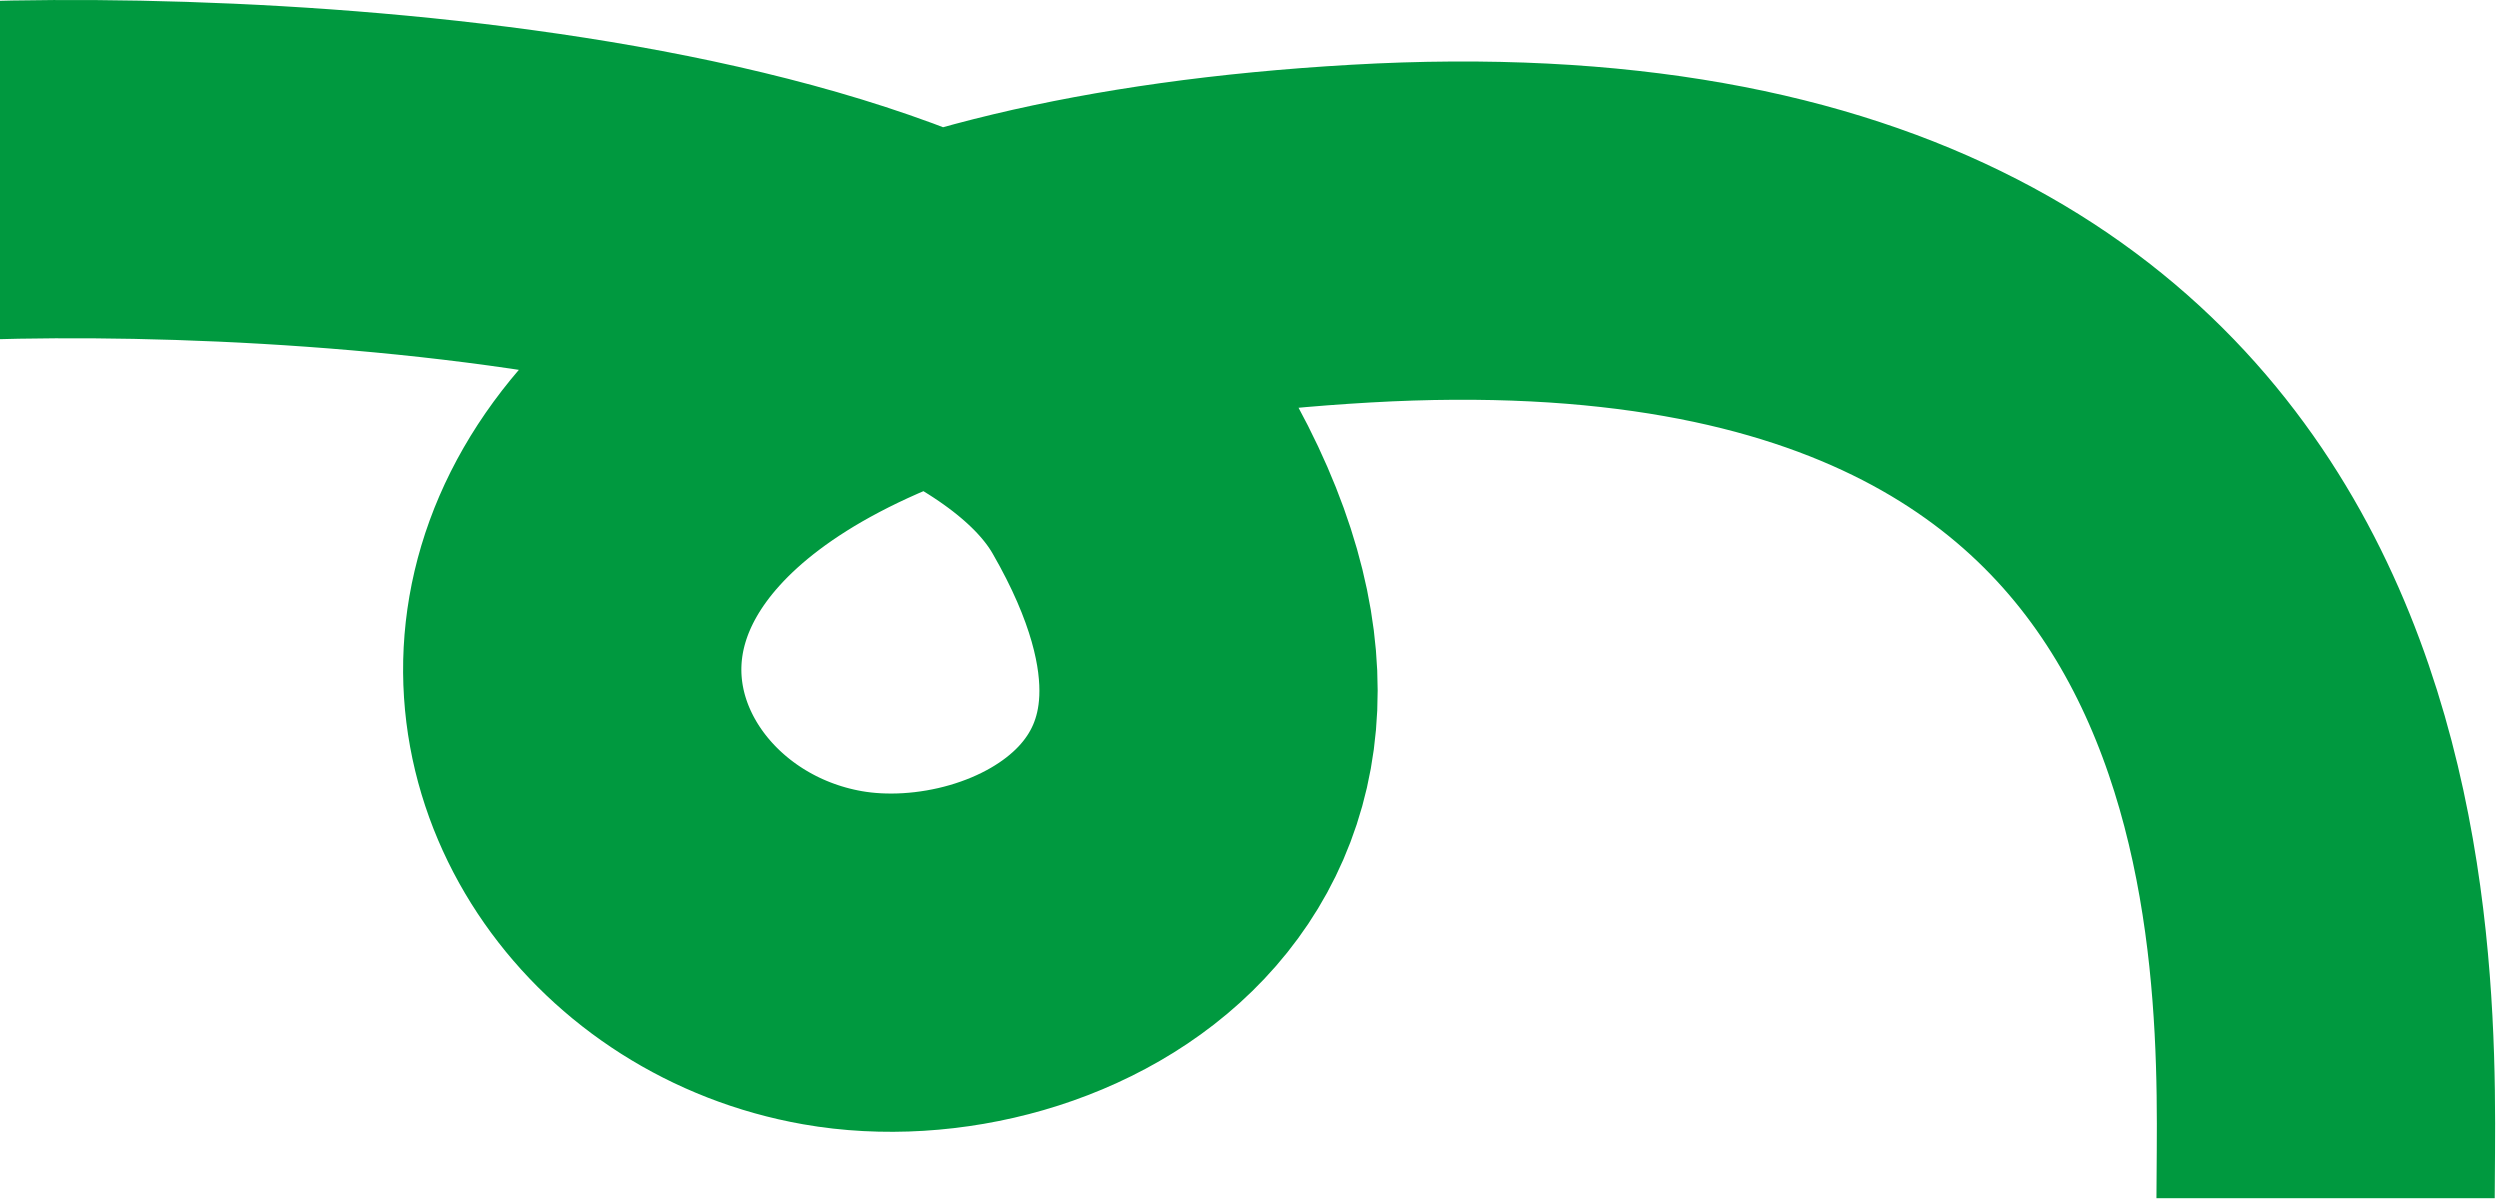
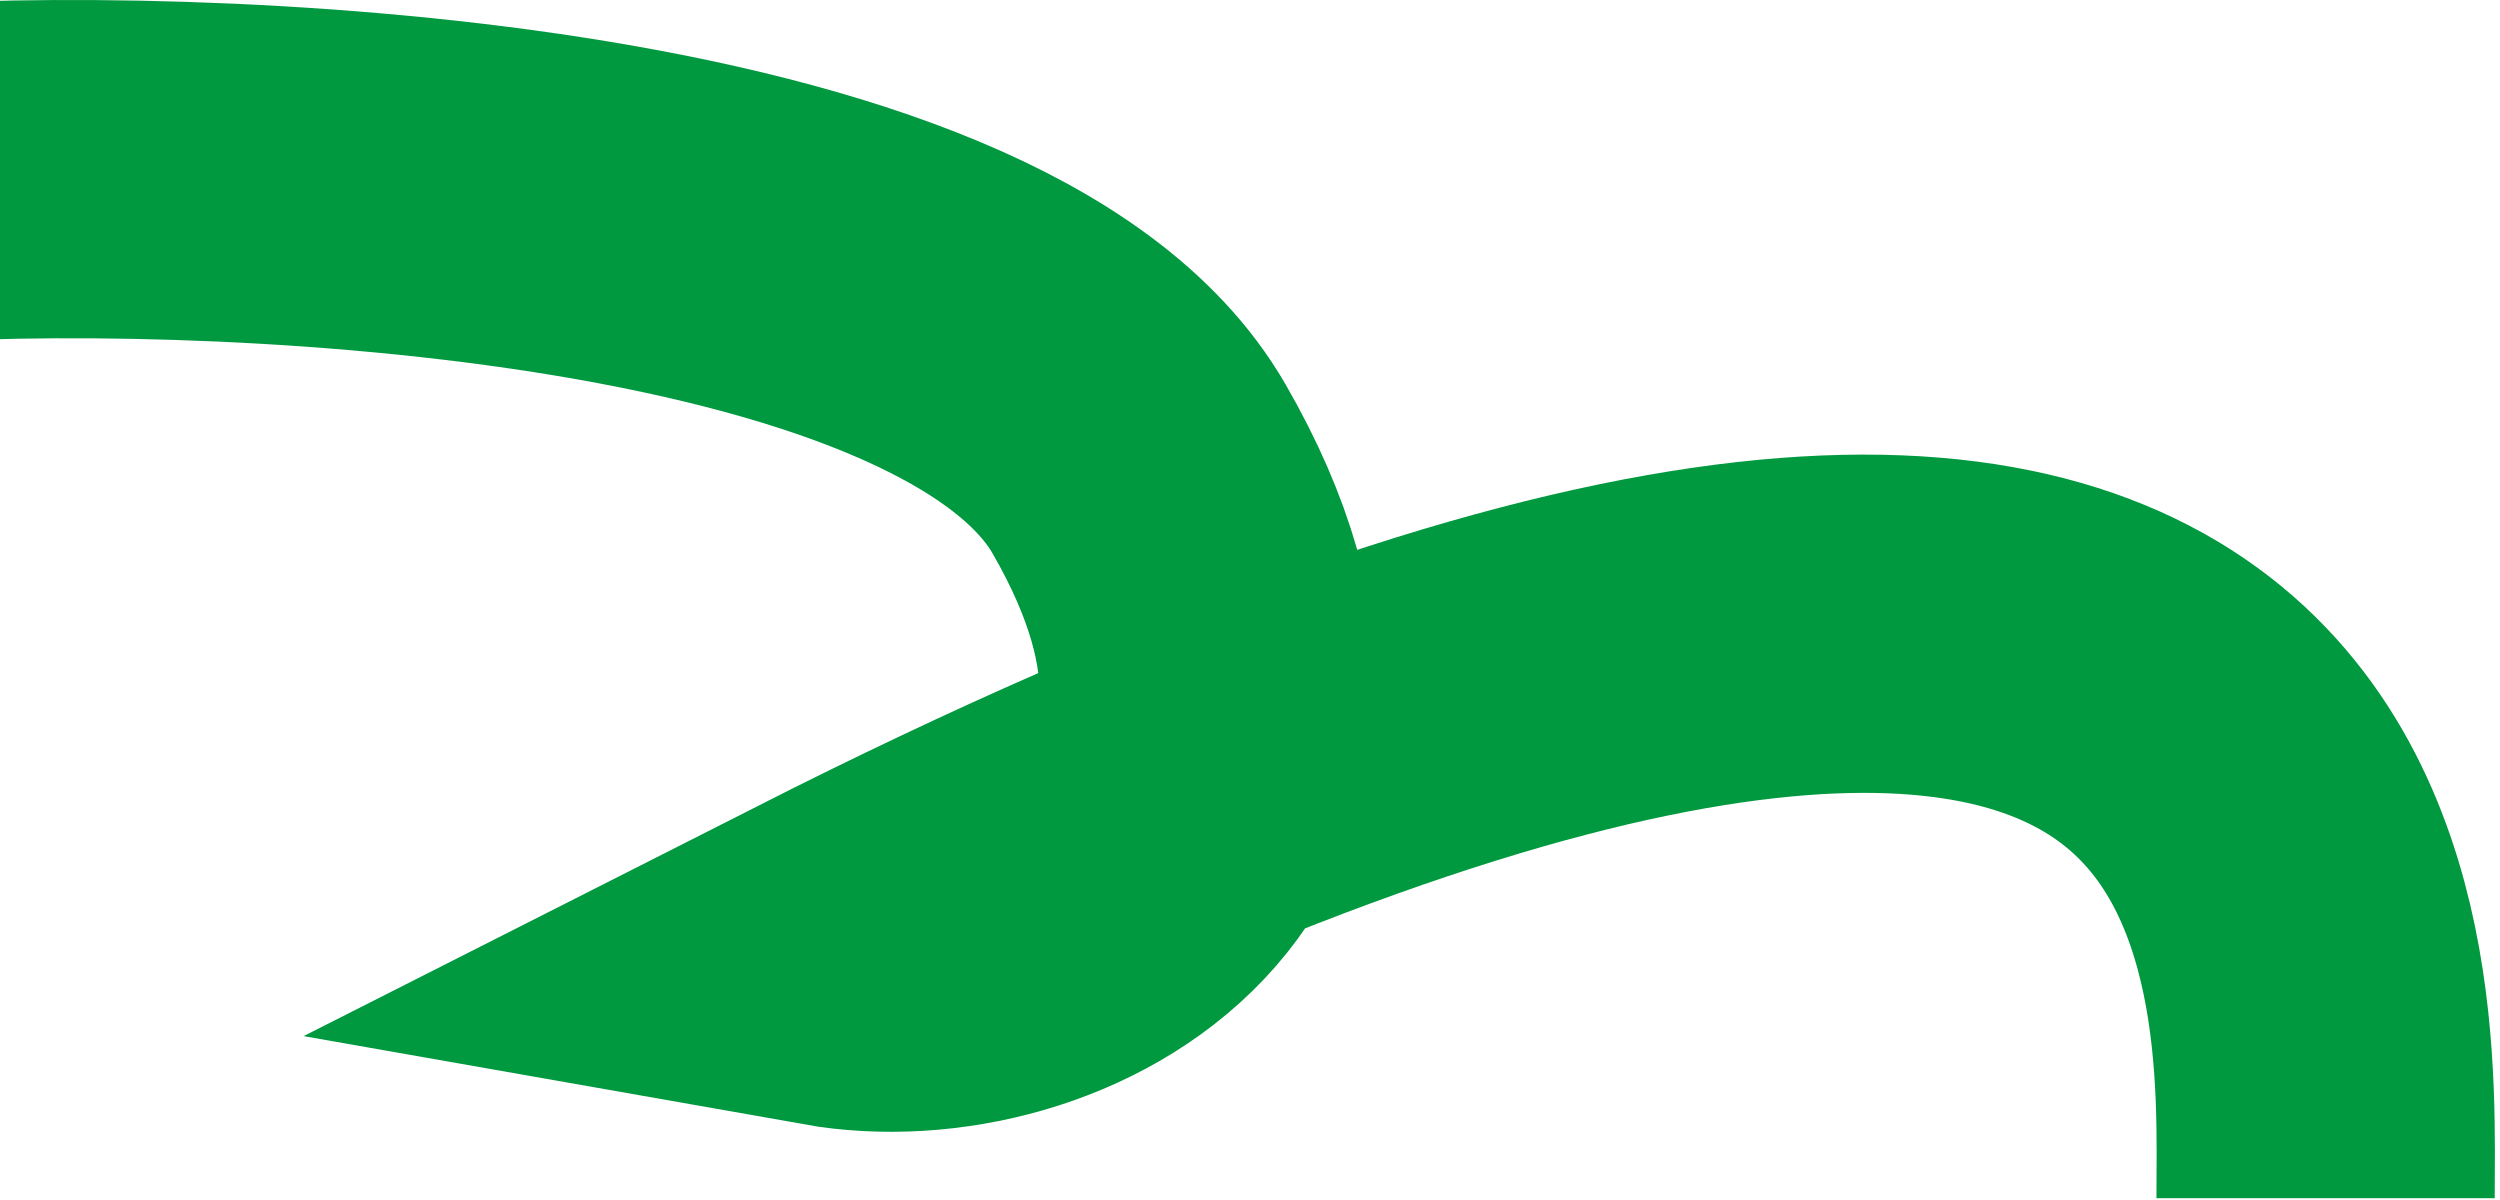
<svg xmlns="http://www.w3.org/2000/svg" width="473" height="227" viewBox="0 0 473 227" fill="none">
-   <path d="M-22 33.199C33.86 28.866 183.861 33.899 215.5 88.699C255.048 157.199 196.5 188.081 157.5 181.198C90.5 169.375 65.5 55.198 257.5 44.198C449.5 33.199 440 186.198 440 226.698" stroke="#00993F" stroke-width="64" />
+   <path d="M-22 33.199C33.86 28.866 183.861 33.899 215.5 88.699C255.048 157.199 196.5 188.081 157.5 181.198C449.5 33.199 440 186.198 440 226.698" stroke="#00993F" stroke-width="64" />
</svg>